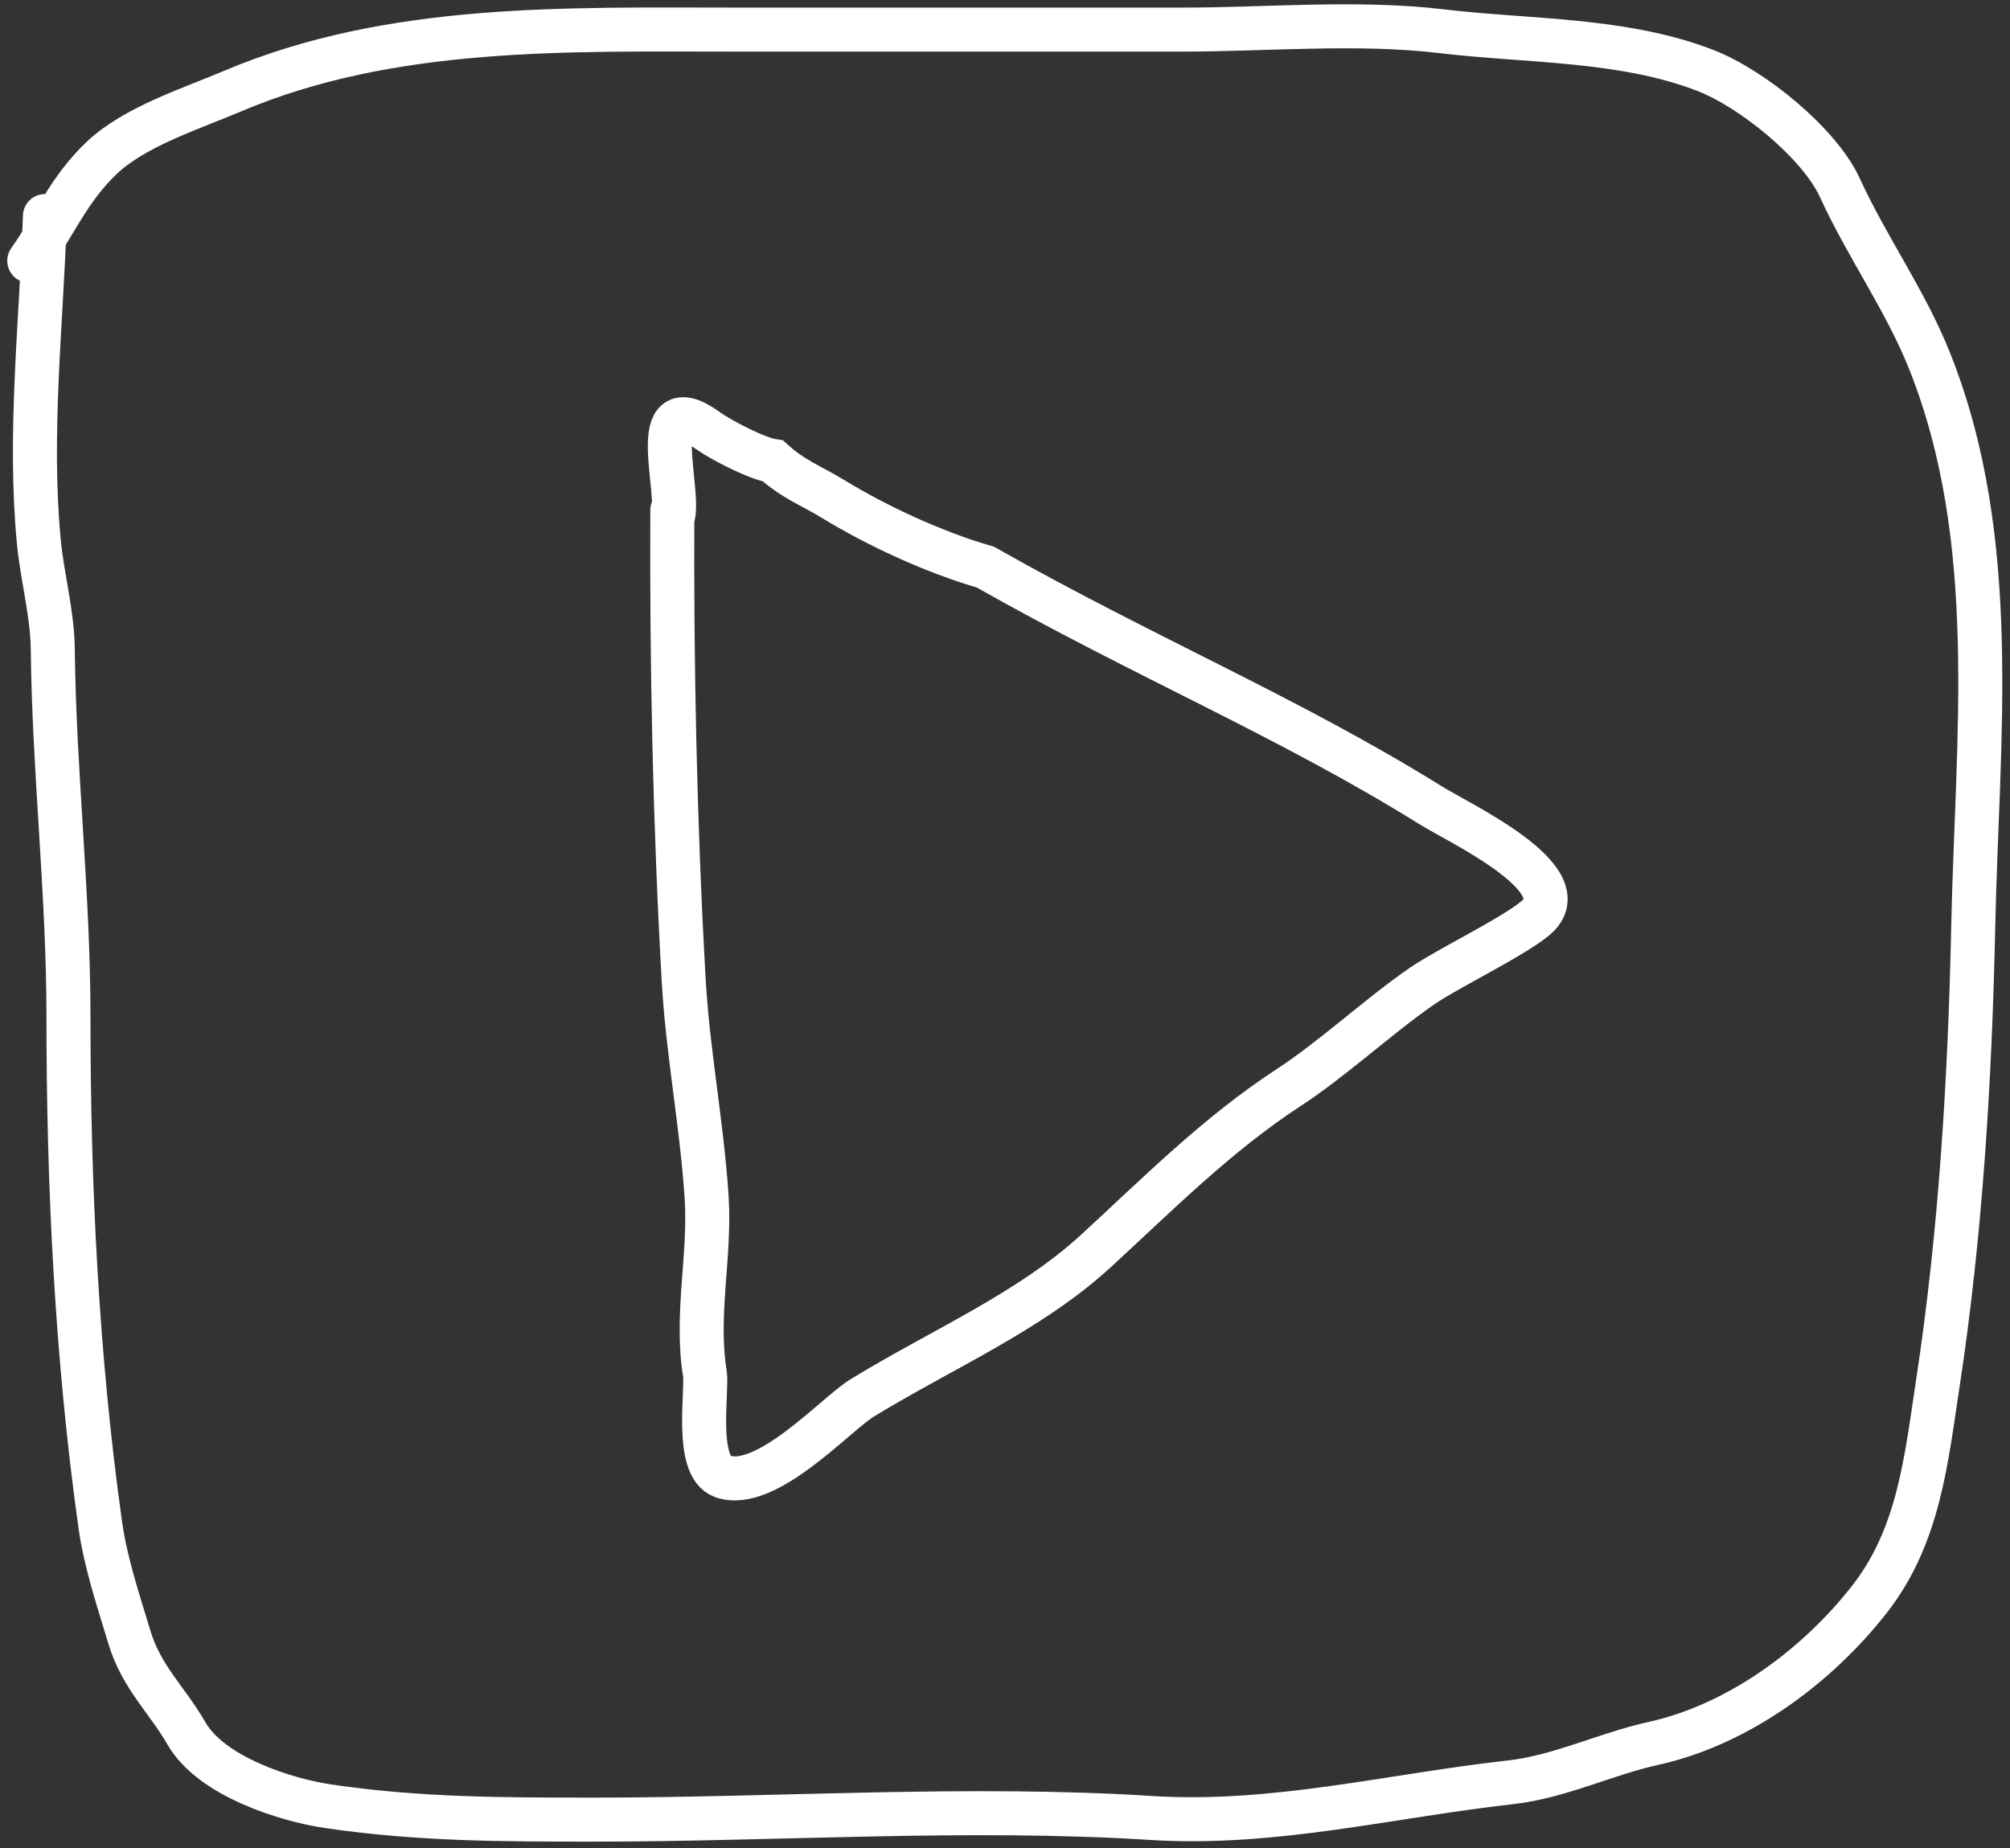
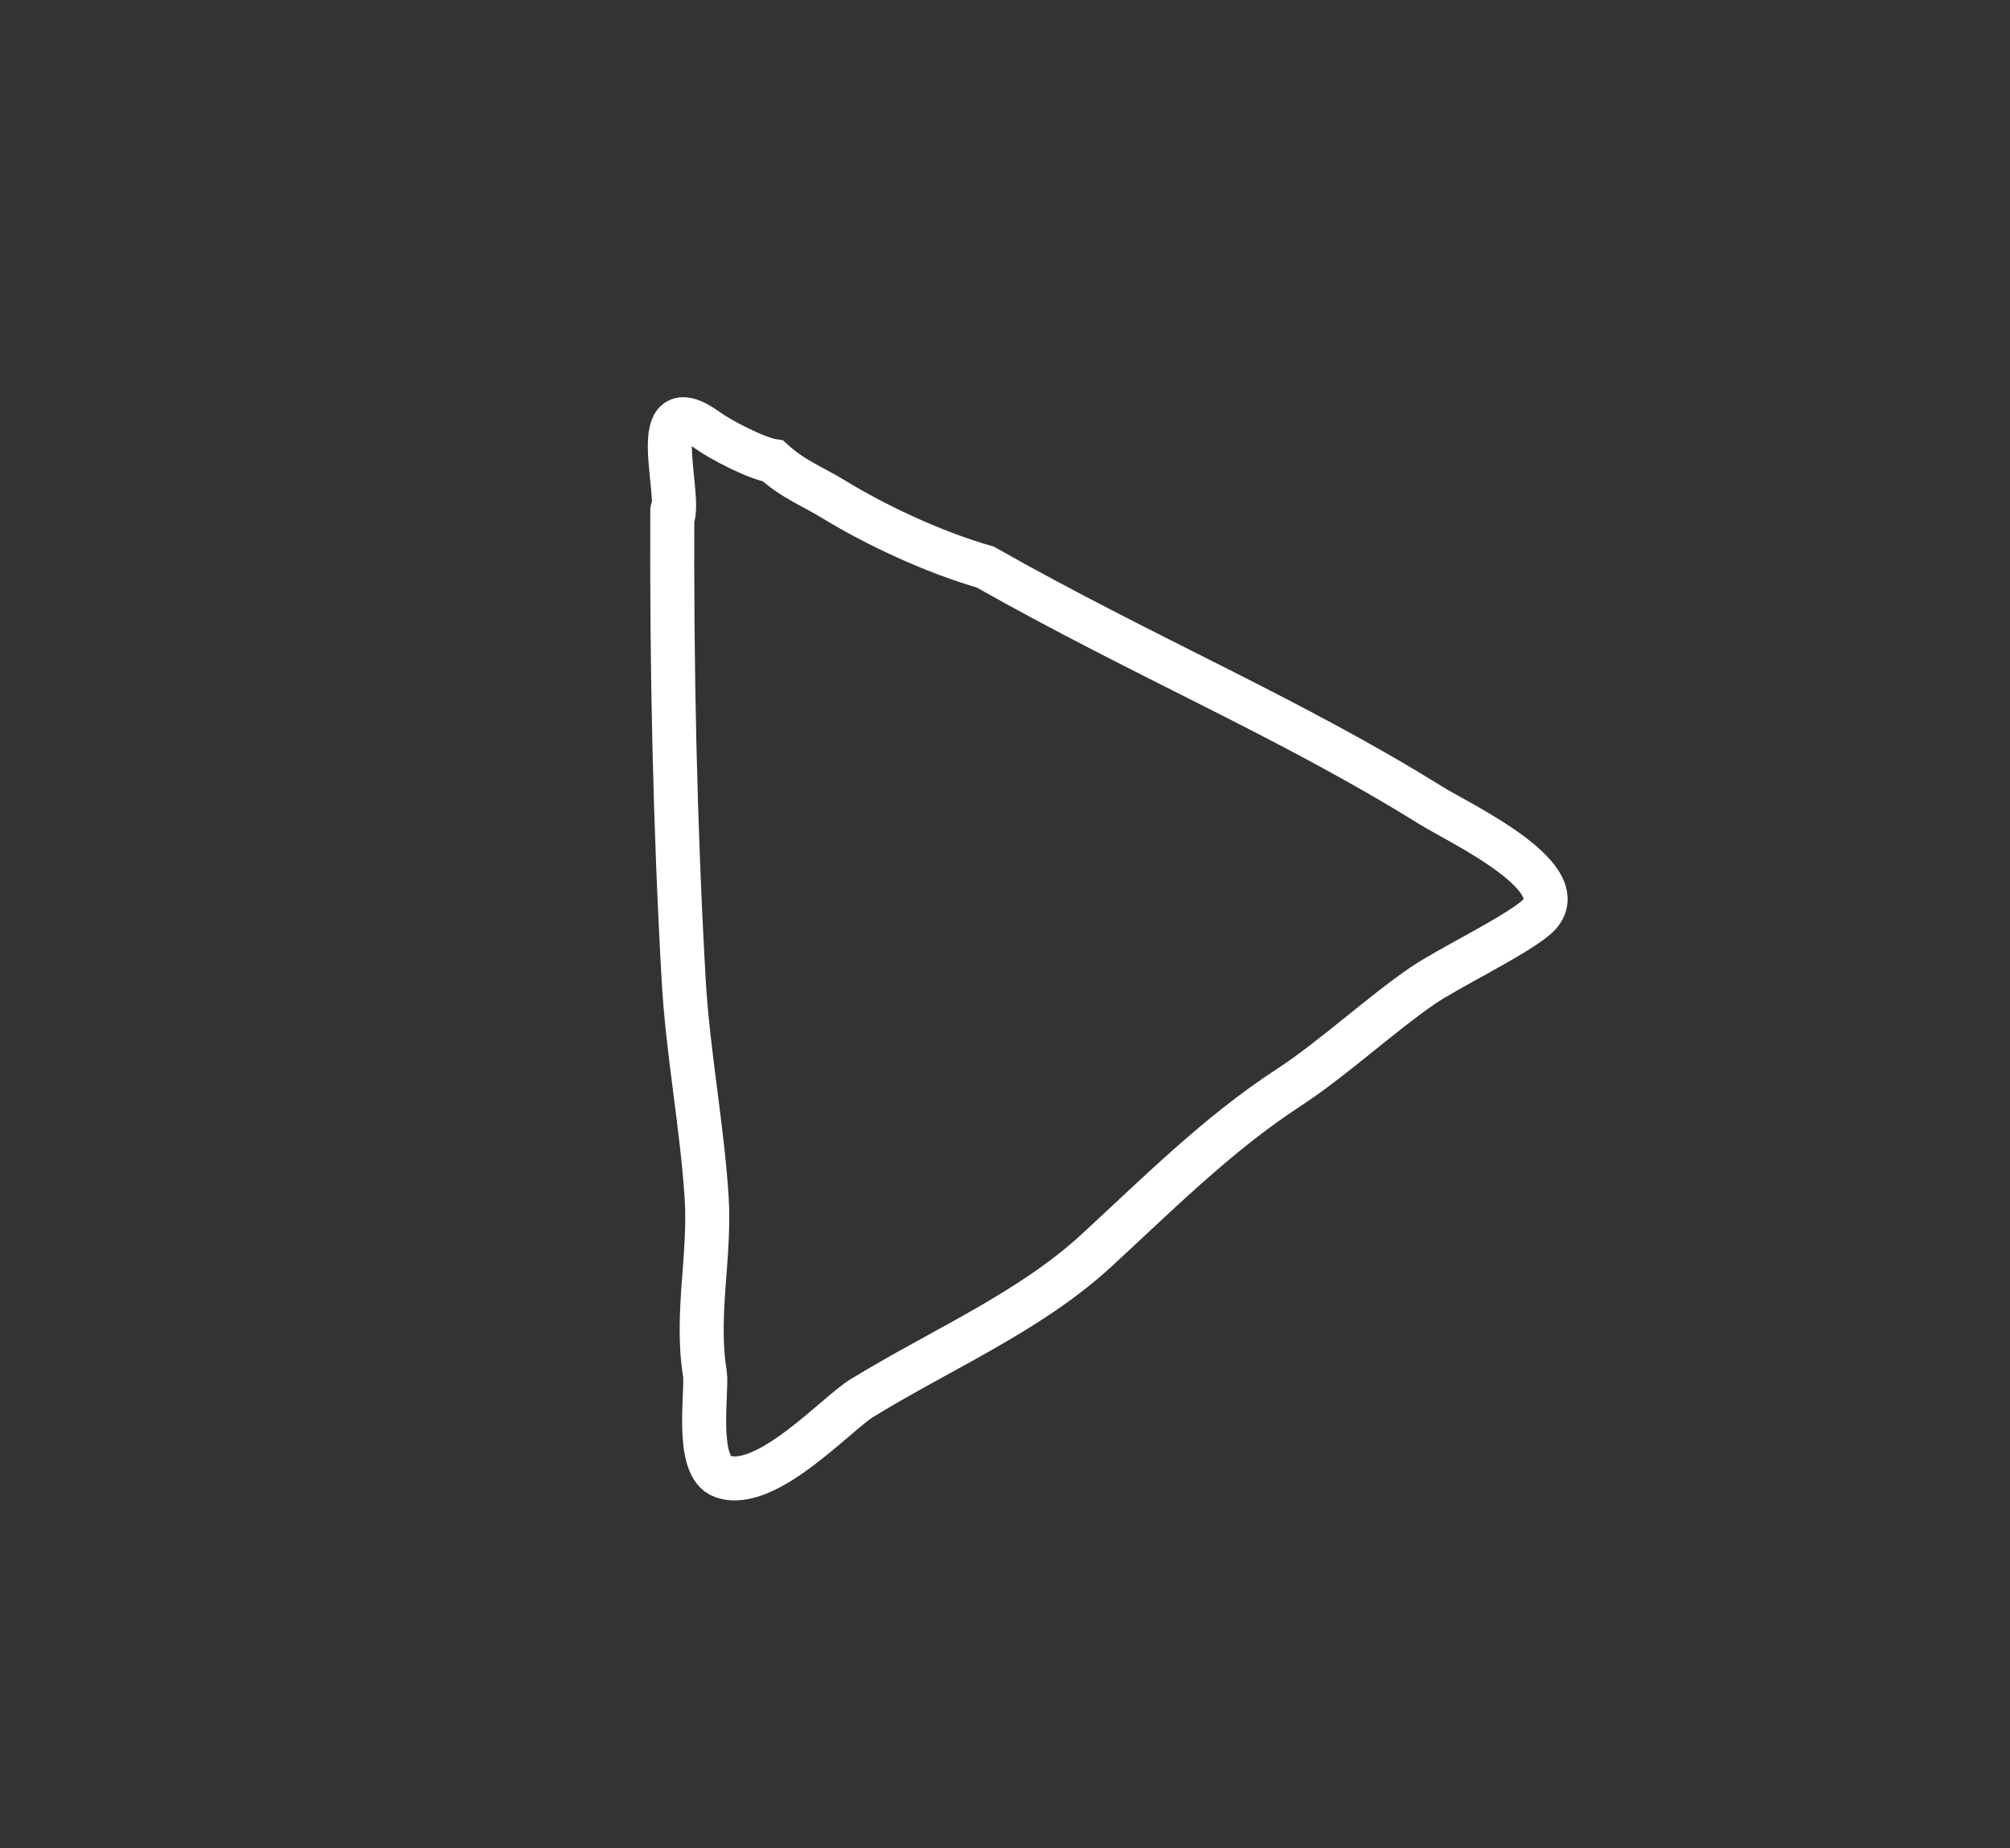
<svg xmlns="http://www.w3.org/2000/svg" width="137" height="126" viewBox="0 0 137 126" fill="none">
  <rect x="0" y="0" width="137" height="126" fill="#333333" stroke="none" />
  <path d="M45.824 34.78C45.778 45.494 45.996 56.078 46.595 66.753C46.874 71.733 47.839 76.642 48.163 81.614C48.424 85.625 47.394 89.626 48.044 93.633C48.23 94.78 47.331 99.98 49.258 100.655C52.217 101.692 56.974 96.396 58.764 95.302C64.253 91.946 70.181 89.441 74.739 85.247C78.836 81.478 82.992 77.298 87.836 74.143C90.809 72.206 94.08 69.178 96.959 67.202C98.659 66.034 103.134 63.875 104.66 62.589C107.764 59.973 99.486 56.13 97.502 54.894C87.9 48.913 78.009 44.81 67.157 38.66C63.679 37.661 59.759 35.837 56.815 34.036C55.348 33.138 54.073 32.685 52.687 31.428C51.568 31.262 49.071 29.954 48.247 29.353C43.884 26.173 46.511 33.707 45.821 35.379" stroke="white" stroke-width="3" stroke-linecap="round" />
-   <path d="M3.063 14.73C2.818 22.01 1.949 29.625 2.647 36.933C2.883 39.397 3.57 41.795 3.597 44.277C3.69 52.65 4.666 60.913 4.666 69.277C4.666 80.848 5.229 92.492 6.832 103.937C7.2 106.561 8.067 109.108 8.821 111.621C9.639 114.347 11.405 115.899 12.709 118.174C14.373 121.077 19.393 122.704 22.415 123.146C28.569 124.047 34.252 124.05 40.461 124.05C53.039 124.05 65.963 123.145 78.453 123.937C86.782 124.466 94.729 122.427 102.94 121.508C106.319 121.129 109.404 119.583 112.705 118.852C118.583 117.551 123.933 113.497 127.427 109.022C130.802 104.698 131.283 99.542 132.086 94.276C133.633 84.136 134.277 73.504 134.491 63.26C134.757 50.451 136.415 36.893 131.523 24.616C129.872 20.474 127.249 16.838 125.408 12.809C124.016 9.762 119.439 6.05 116.266 4.814C110.649 2.627 104.199 2.835 98.28 2.131C92.516 1.445 86.373 2.018 80.56 2.018C70.469 2.018 60.377 2.018 50.285 2.018C38.663 2.018 26.677 1.634 15.885 6.199C12.963 7.434 9.164 8.641 6.921 10.775C4.687 12.902 3.769 15.247 1.994 17.78" stroke="white" stroke-width="3" stroke-linecap="round" />
</svg>